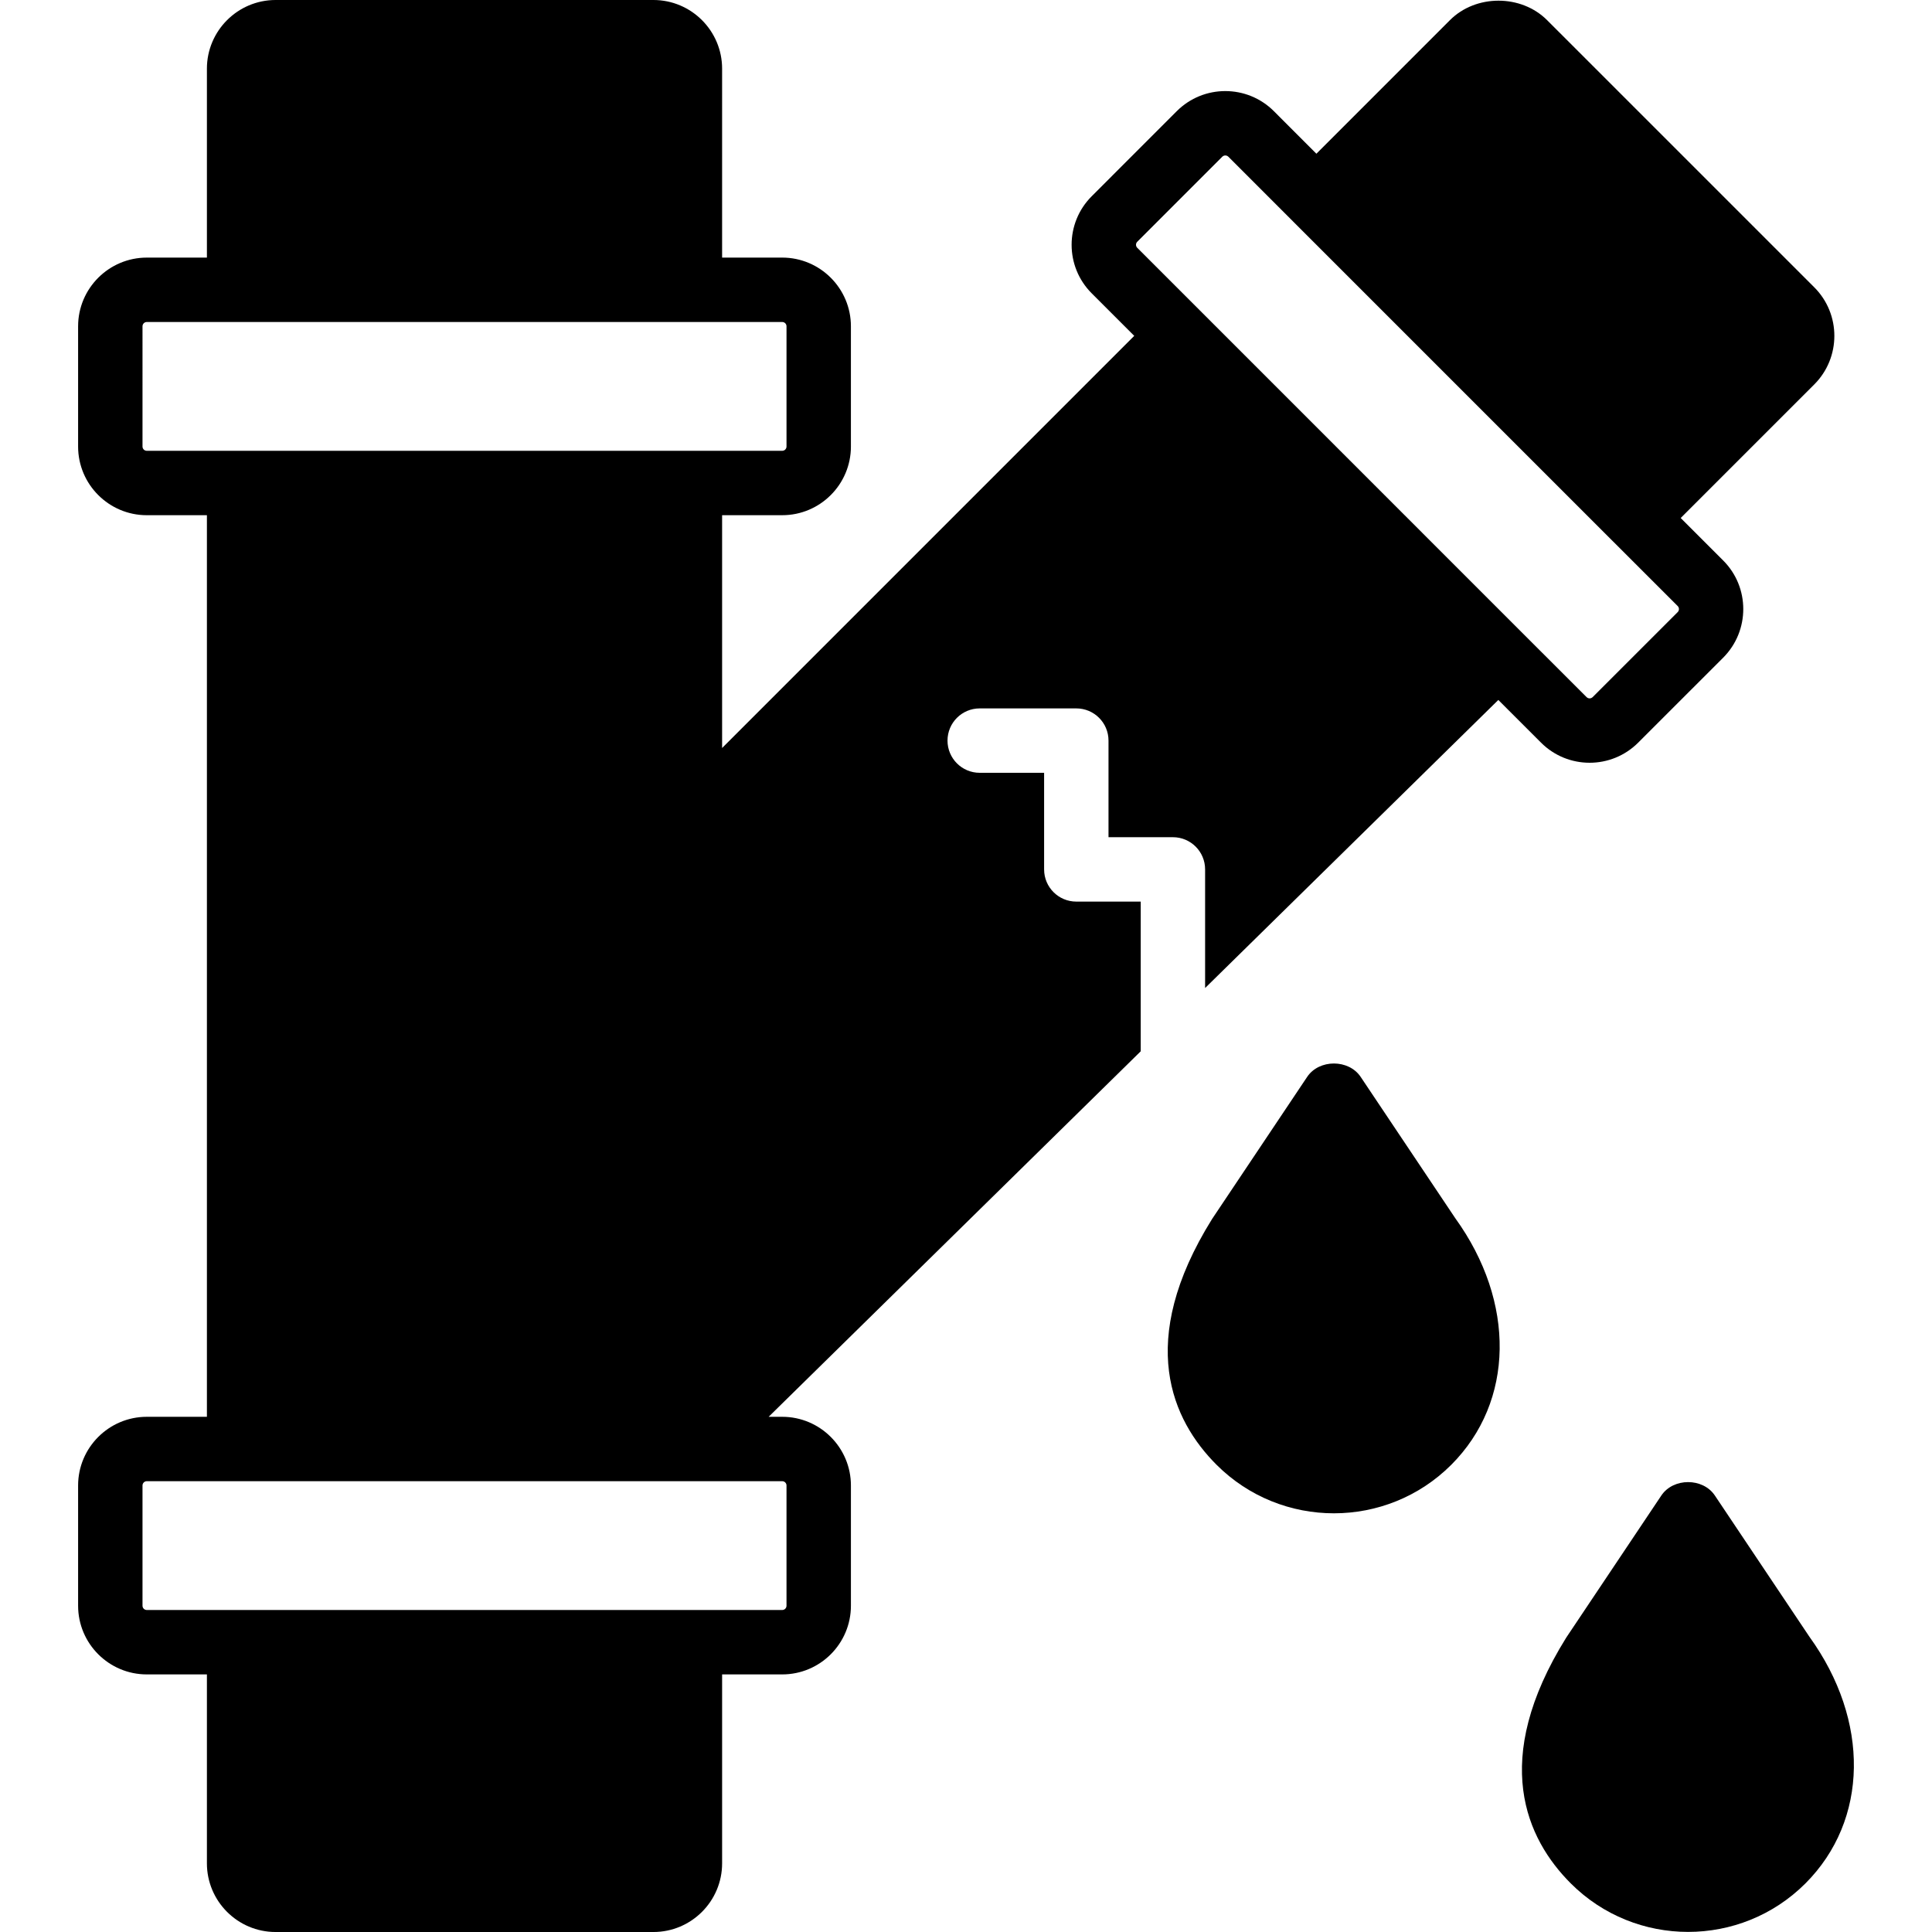
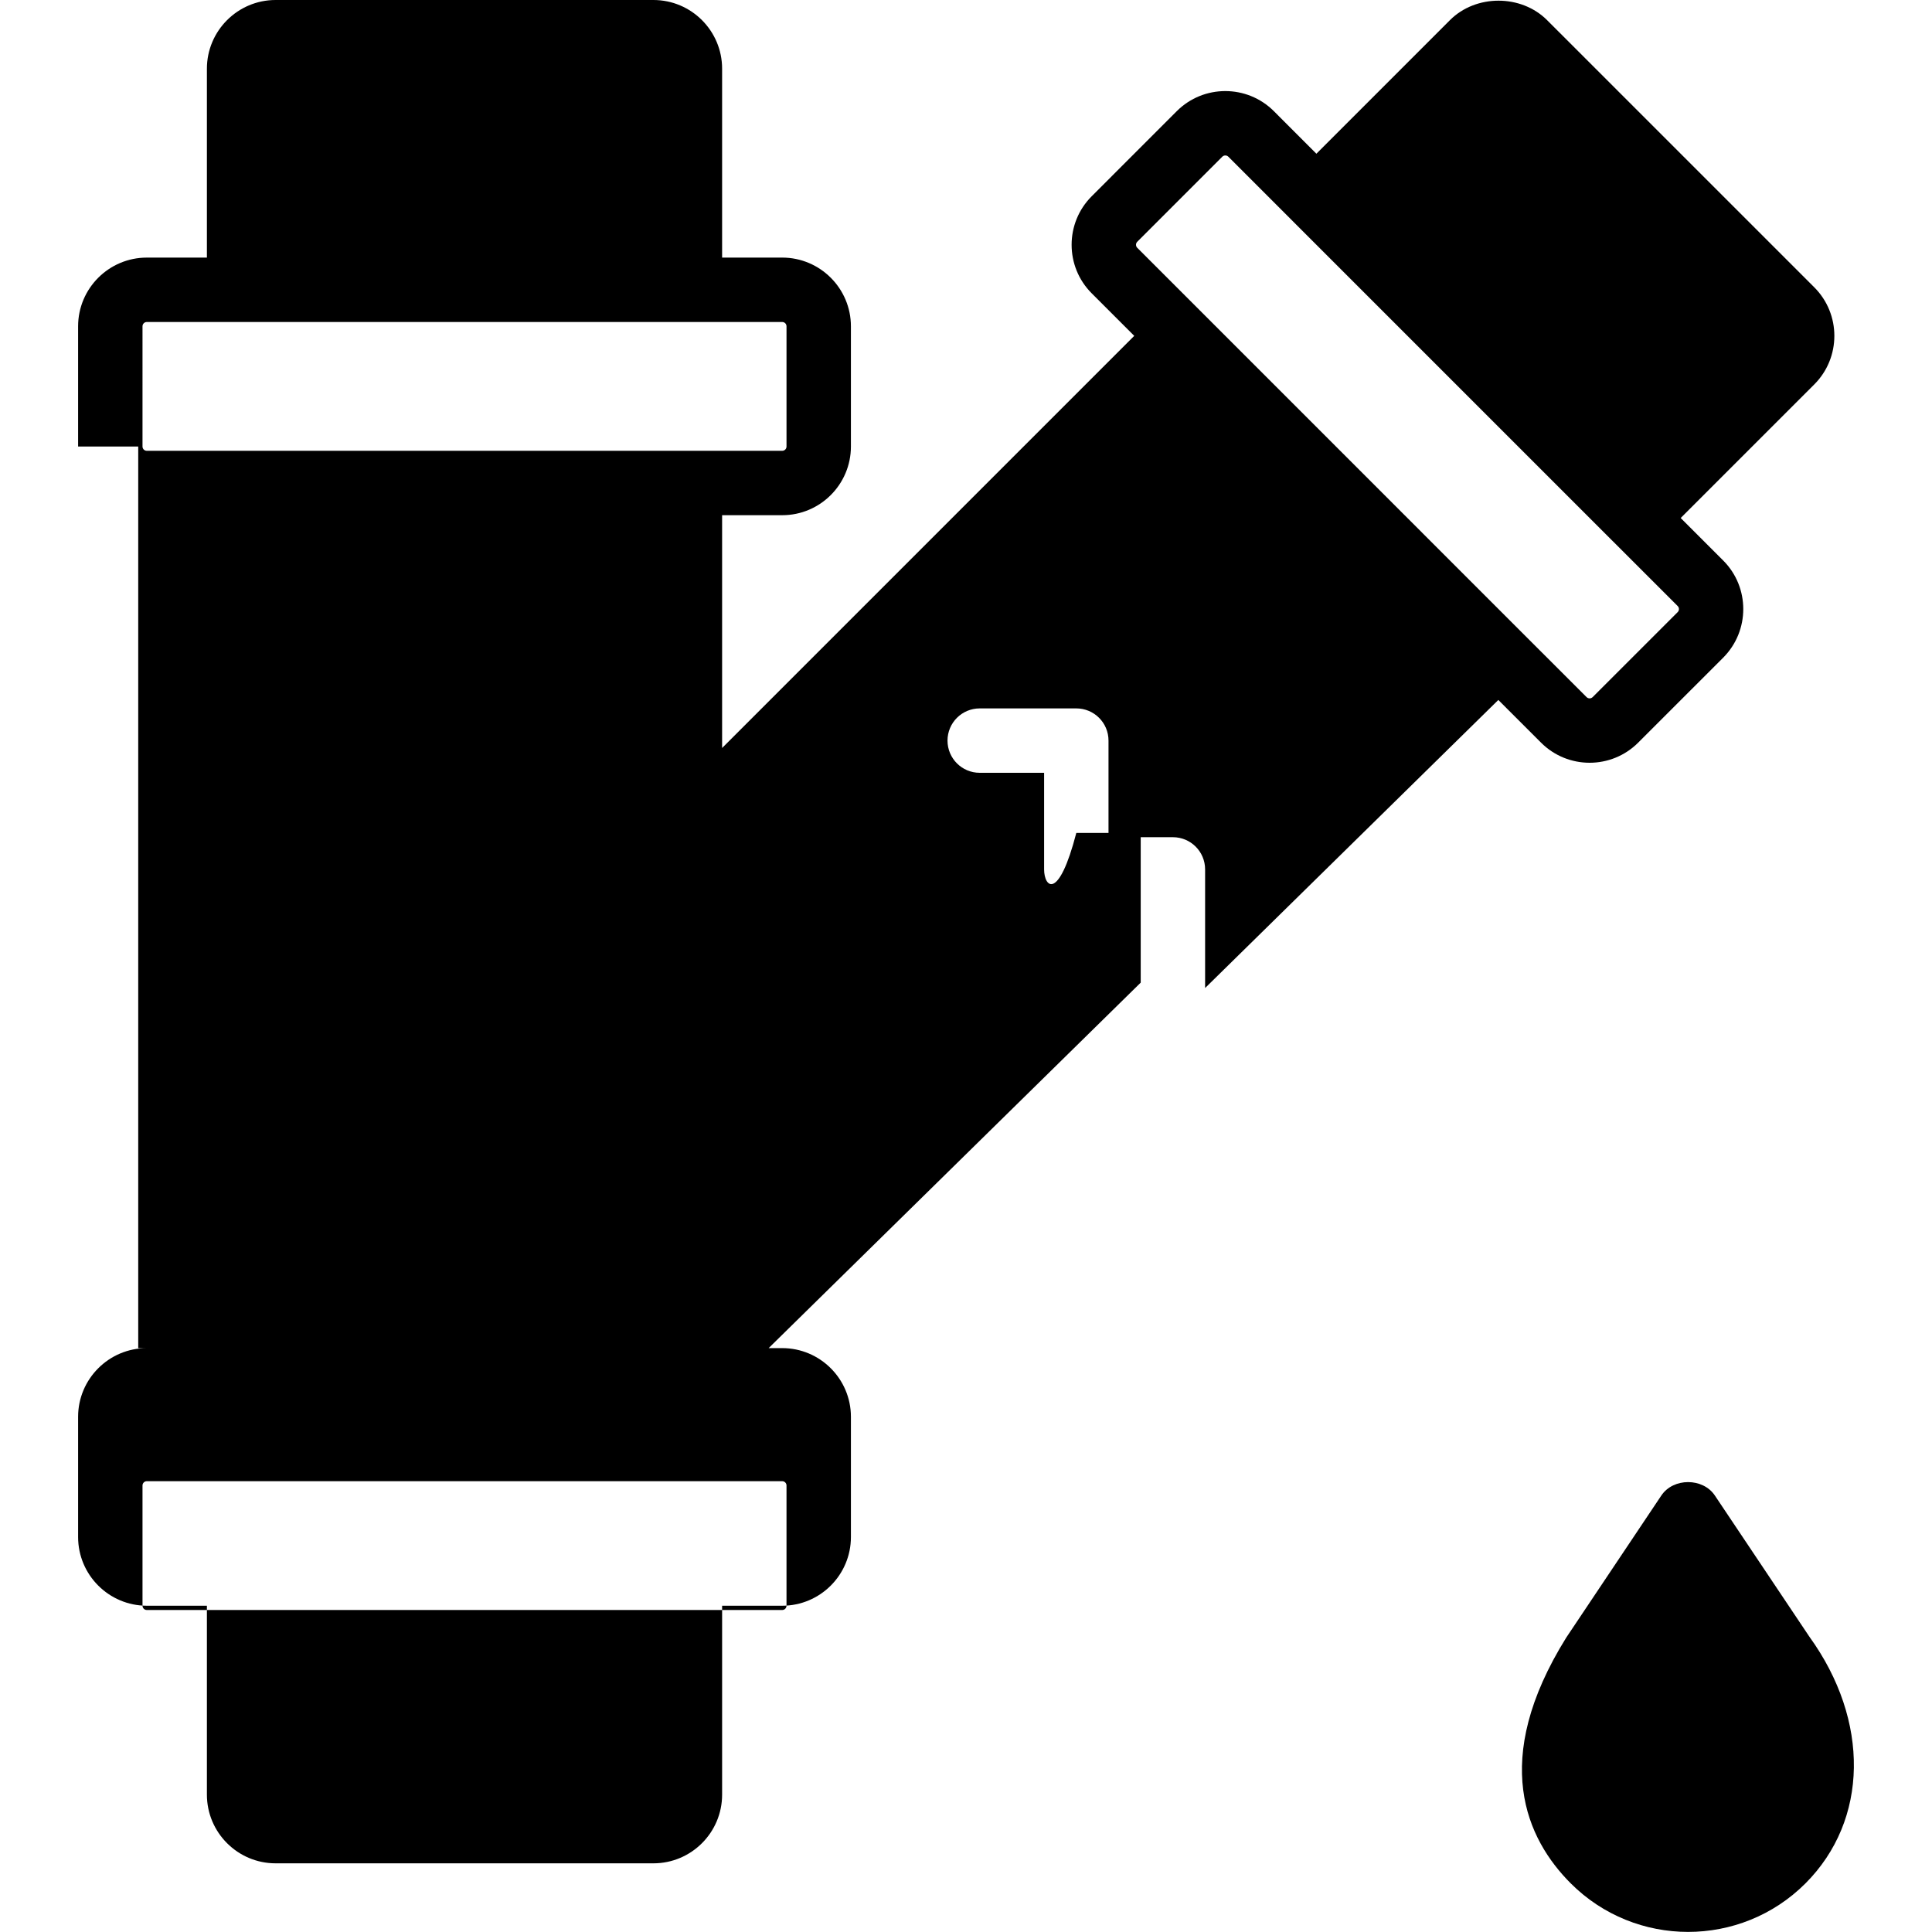
<svg xmlns="http://www.w3.org/2000/svg" fill="#000000" height="800px" width="800px" version="1.1" id="Layer_1" viewBox="0 0 512 512" xml:space="preserve">
  <g>
    <g>
      <g>
-         <path d="M276.7,230.4v-25.6h-17.067c-4.719,0-8.533-3.823-8.533-8.533s3.814-8.533,8.533-8.533h25.6     c4.719,0,8.533,3.823,8.533,8.533v25.6h17.067c4.719,0,8.533,3.823,8.533,8.533v31.437l77.705-76.339l11.324,11.315     c3.55,3.55,8.209,5.325,12.868,5.325s9.318-1.775,12.868-5.325l22.536-22.528c7.091-7.108,7.091-18.654,0-25.745l-11.264-11.264     l35.396-35.396c7.1-7.1,7.1-18.645,0-25.745L409.999,5.342c-6.878-6.886-18.884-6.878-25.745-0.009l-35.396,35.405     l-11.264-11.273c-7.108-7.108-18.654-7.1-25.745,0L289.32,52.002c-7.108,7.091-7.108,18.645,0,25.737l11.264,11.264     L191.366,198.229v-61.696h15.932c10.035,0,18.202-8.158,18.202-18.202V86.468c0-10.035-8.166-18.202-18.202-18.202h-15.932     V18.202C191.366,8.166,183.2,0,173.165,0H73.035C62.999,0,54.833,8.166,54.833,18.202v50.065H38.901     c-10.035,0-18.202,8.166-18.202,18.202v31.863c0,10.044,8.166,18.202,18.202,18.202h15.932v238.933H38.901     c-10.035,0-18.202,8.166-18.202,18.202v31.863c0,10.044,8.166,18.202,18.202,18.202h15.932v50.065     c0,10.044,8.166,18.202,18.202,18.202h100.13c10.035,0,18.202-8.158,18.202-18.202v-50.065h15.932     c10.035,0,18.202-8.158,18.202-18.202v-31.863c0-10.035-8.166-18.202-18.202-18.202h-3.601l98.603-96.862v-39.671h-17.067     C280.514,238.933,276.7,235.11,276.7,230.4z M301.387,64.068l22.528-22.537c0.23-0.222,0.521-0.333,0.802-0.333     c0.29,0,0.58,0.111,0.811,0.333l17.297,17.306l84.471,84.471l17.306,17.297c0.444,0.444,0.444,1.169,0,1.613l-22.536,22.528     c-0.461,0.444-1.161,0.435-1.604,0l-17.306-17.297l-84.471-84.48l-17.297-17.297C300.943,65.229,300.943,64.512,301.387,64.068z      M38.901,119.467c-0.623,0-1.135-0.503-1.135-1.135V86.468c0-0.623,0.512-1.135,1.135-1.135h24.465h119.467h24.465     c0.623,0,1.135,0.512,1.135,1.135v31.863c0,0.631-0.512,1.135-1.135,1.135h-24.465H63.366H38.901z M207.298,392.533     c0.623,0,1.135,0.512,1.135,1.135v31.863c0,0.631-0.512,1.135-1.135,1.135h-24.465H63.366H38.901     c-0.623,0-1.135-0.503-1.135-1.135v-31.863c0-0.623,0.512-1.135,1.135-1.135h24.465h119.467H207.298z" />
-         <path d="M360.592,285.389c-3.166-4.736-11.017-4.736-14.182,0l-25.207,37.675c-20.275,32.546-10.539,53.376,1.203,65.126     c8.576,8.568,19.84,12.851,31.095,12.851c11.255,0,22.519-4.284,31.096-12.851c16.751-16.759,17.109-43.128,1.058-65.365     L360.592,285.389z" />
+         <path d="M276.7,230.4v-25.6h-17.067c-4.719,0-8.533-3.823-8.533-8.533s3.814-8.533,8.533-8.533h25.6     c4.719,0,8.533,3.823,8.533,8.533v25.6h17.067c4.719,0,8.533,3.823,8.533,8.533v31.437l77.705-76.339l11.324,11.315     c3.55,3.55,8.209,5.325,12.868,5.325s9.318-1.775,12.868-5.325l22.536-22.528c7.091-7.108,7.091-18.654,0-25.745l-11.264-11.264     l35.396-35.396c7.1-7.1,7.1-18.645,0-25.745L409.999,5.342c-6.878-6.886-18.884-6.878-25.745-0.009l-35.396,35.405     l-11.264-11.273c-7.108-7.108-18.654-7.1-25.745,0L289.32,52.002c-7.108,7.091-7.108,18.645,0,25.737l11.264,11.264     L191.366,198.229v-61.696h15.932c10.035,0,18.202-8.158,18.202-18.202V86.468c0-10.035-8.166-18.202-18.202-18.202h-15.932     V18.202C191.366,8.166,183.2,0,173.165,0H73.035C62.999,0,54.833,8.166,54.833,18.202v50.065H38.901     c-10.035,0-18.202,8.166-18.202,18.202v31.863h15.932v238.933H38.901     c-10.035,0-18.202,8.166-18.202,18.202v31.863c0,10.044,8.166,18.202,18.202,18.202h15.932v50.065     c0,10.044,8.166,18.202,18.202,18.202h100.13c10.035,0,18.202-8.158,18.202-18.202v-50.065h15.932     c10.035,0,18.202-8.158,18.202-18.202v-31.863c0-10.035-8.166-18.202-18.202-18.202h-3.601l98.603-96.862v-39.671h-17.067     C280.514,238.933,276.7,235.11,276.7,230.4z M301.387,64.068l22.528-22.537c0.23-0.222,0.521-0.333,0.802-0.333     c0.29,0,0.58,0.111,0.811,0.333l17.297,17.306l84.471,84.471l17.306,17.297c0.444,0.444,0.444,1.169,0,1.613l-22.536,22.528     c-0.461,0.444-1.161,0.435-1.604,0l-17.306-17.297l-84.471-84.48l-17.297-17.297C300.943,65.229,300.943,64.512,301.387,64.068z      M38.901,119.467c-0.623,0-1.135-0.503-1.135-1.135V86.468c0-0.623,0.512-1.135,1.135-1.135h24.465h119.467h24.465     c0.623,0,1.135,0.512,1.135,1.135v31.863c0,0.631-0.512,1.135-1.135,1.135h-24.465H63.366H38.901z M207.298,392.533     c0.623,0,1.135,0.512,1.135,1.135v31.863c0,0.631-0.512,1.135-1.135,1.135h-24.465H63.366H38.901     c-0.623,0-1.135-0.503-1.135-1.135v-31.863c0-0.623,0.512-1.135,1.135-1.135h24.465h119.467H207.298z" />
        <path d="M479.517,433.76l-25.062-37.436c-3.166-4.736-11.017-4.736-14.182,0l-25.207,37.666     c-20.275,32.555-10.53,53.385,1.212,65.135c8.576,8.567,19.831,12.851,31.087,12.851c11.264,0,22.519-4.284,31.095-12.851     C495.218,482.358,495.576,455.99,479.517,433.76z" />
      </g>
    </g>
  </g>
</svg>